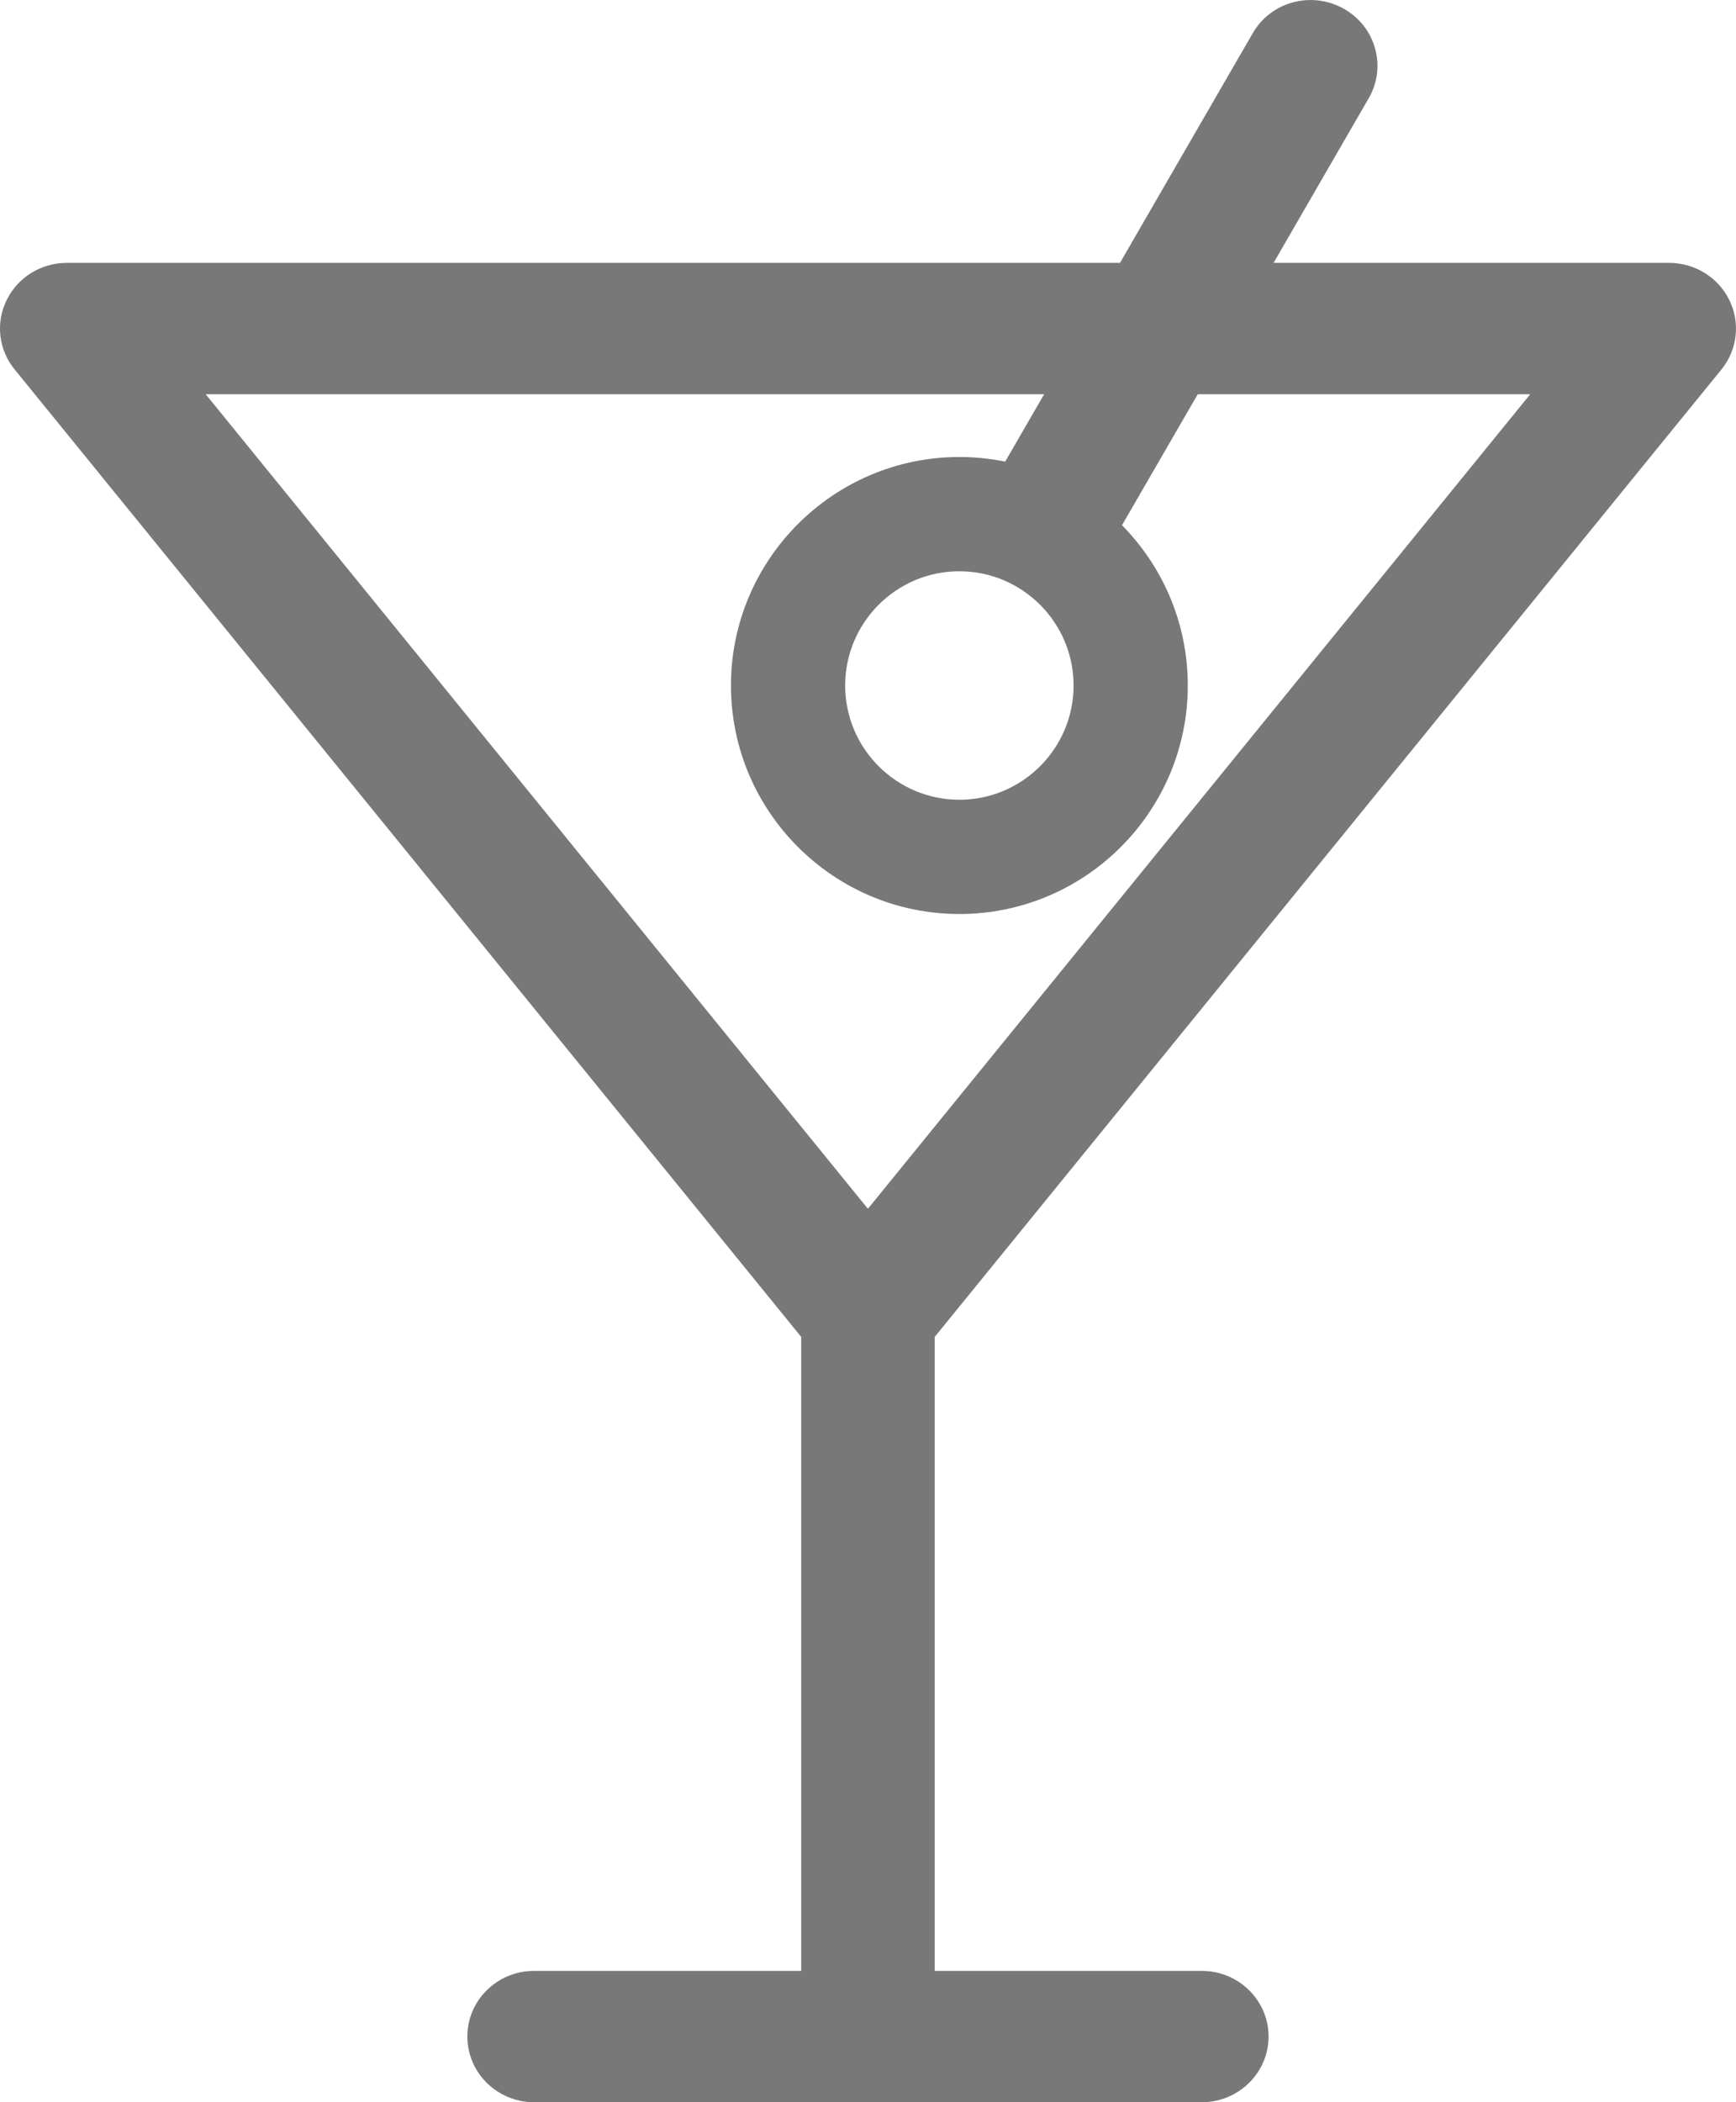
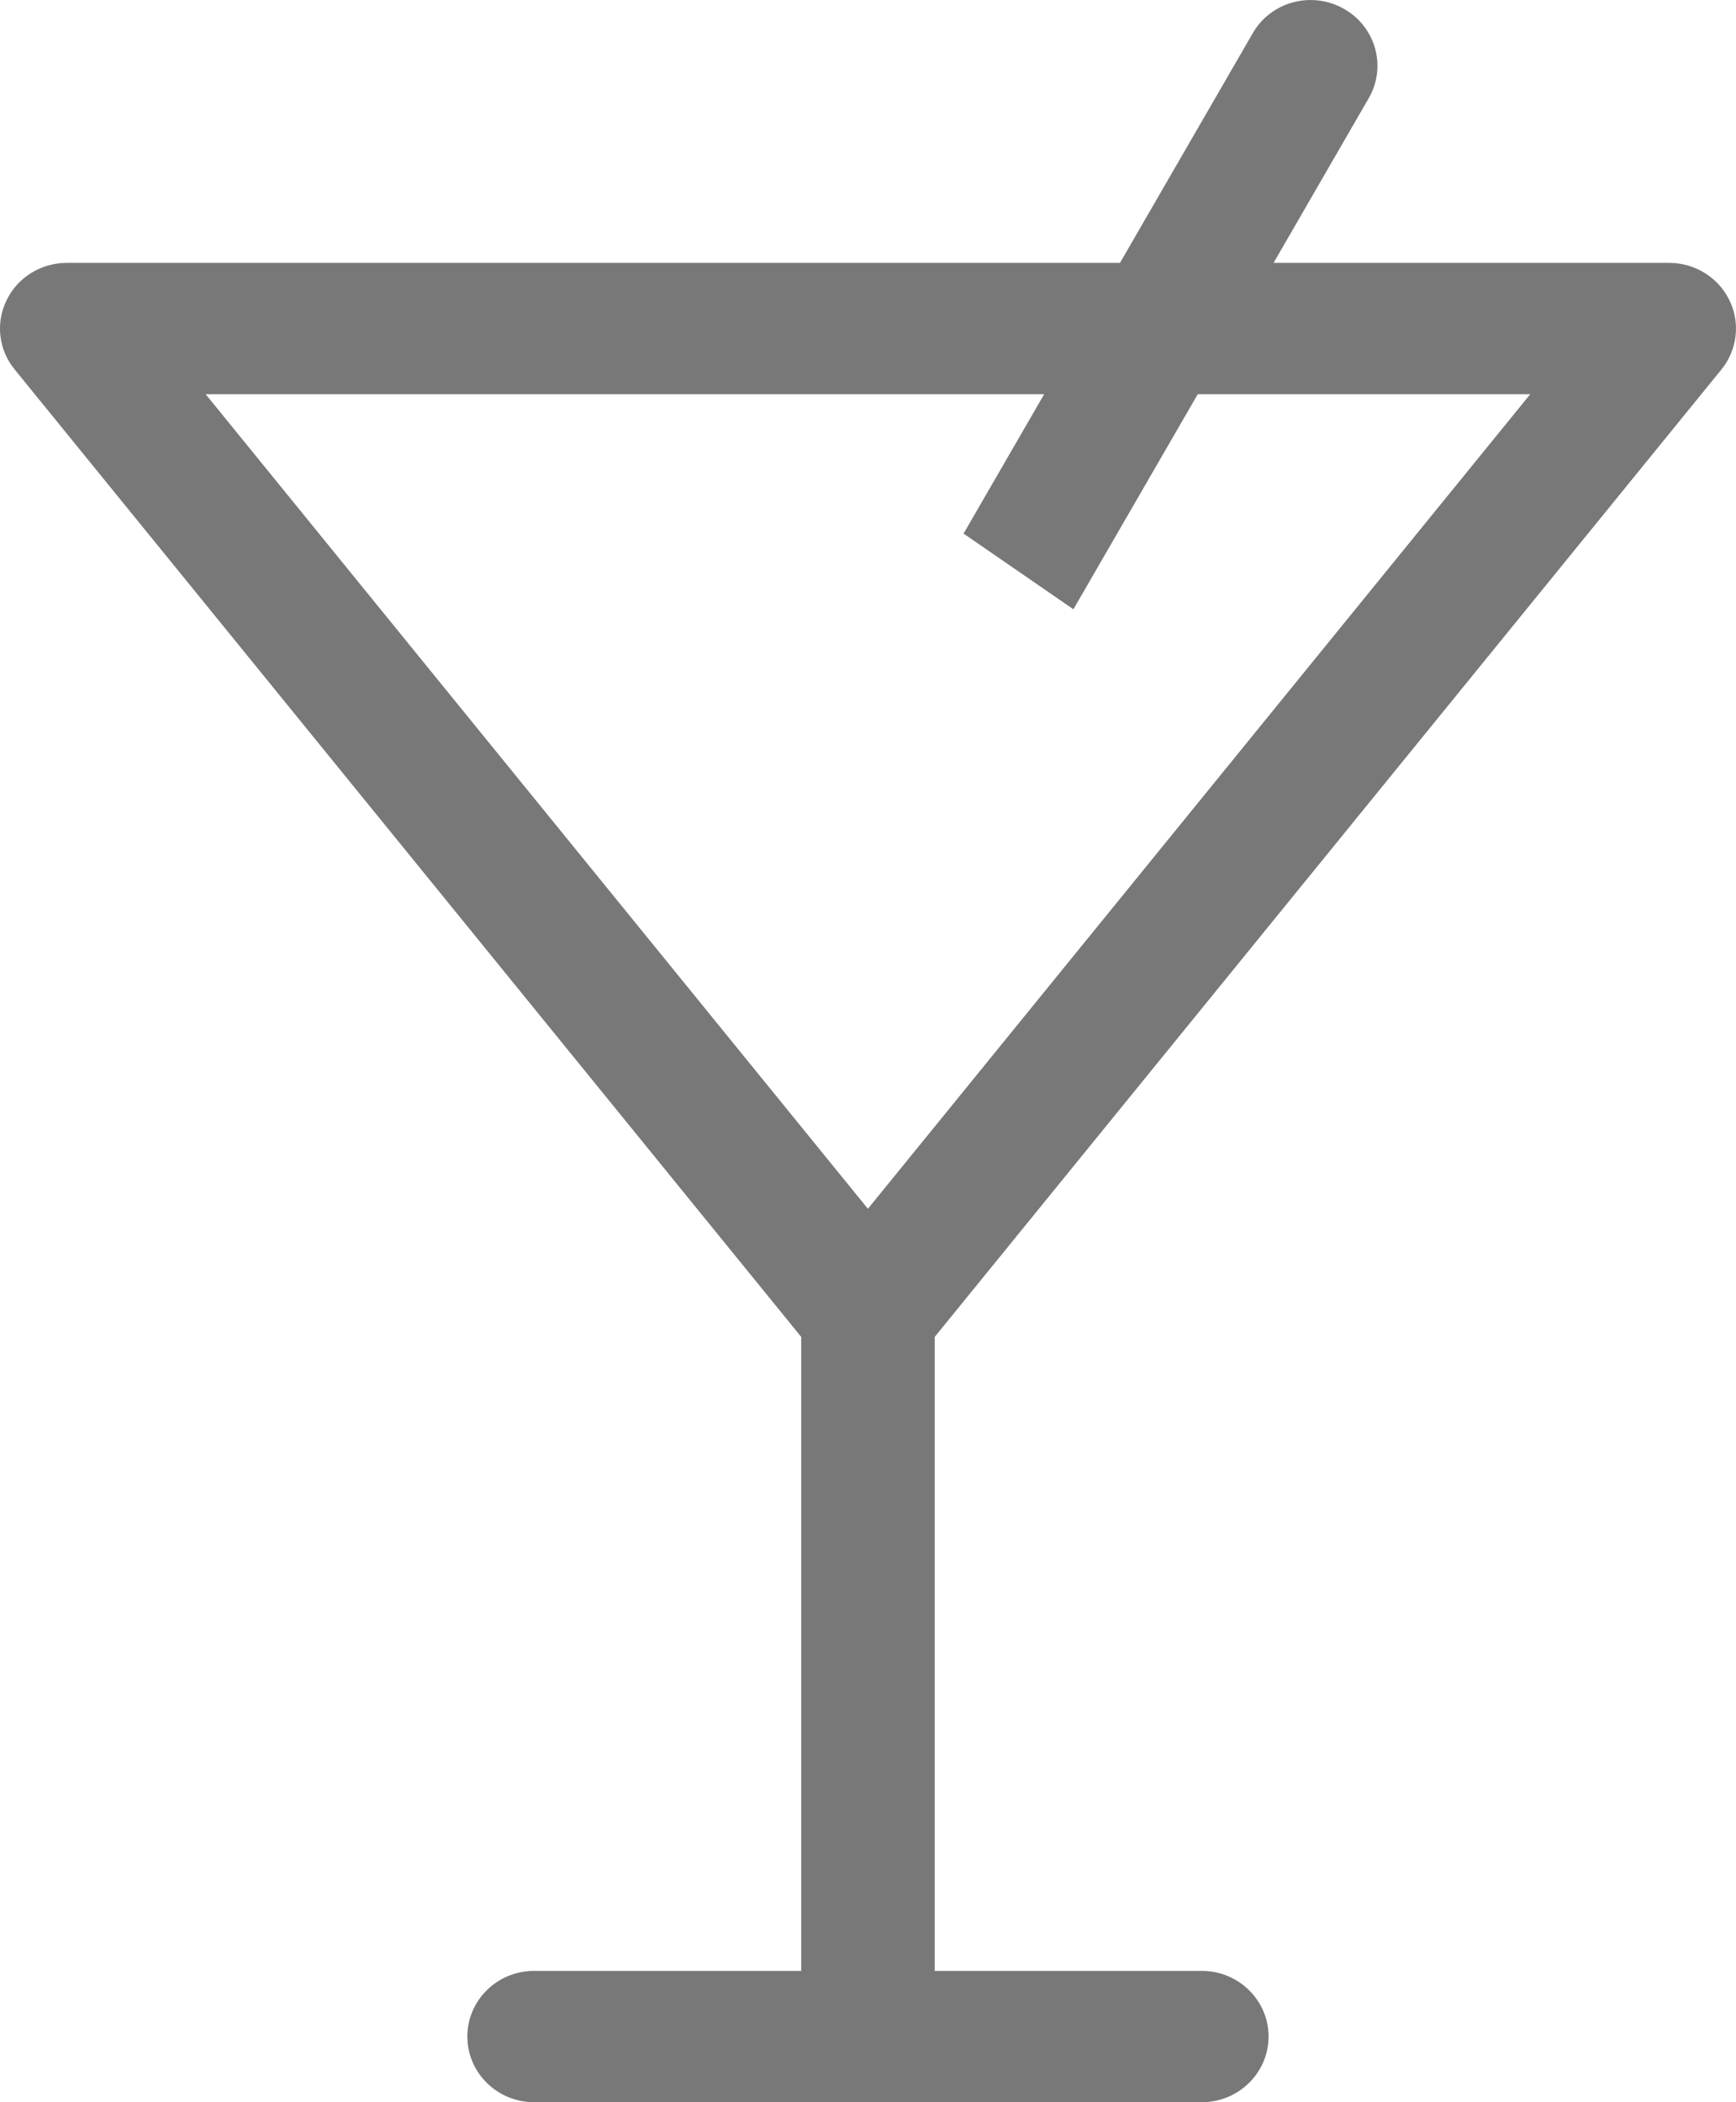
<svg xmlns="http://www.w3.org/2000/svg" width="19px" height="23px" viewBox="0 0 19 23" version="1.1">
  <title>icons /close</title>
  <g id="Page-1" stroke="none" stroke-width="1" fill="none" fill-rule="evenodd">
    <g id="Sequence-1-(Landing-Page)-Benfits-Pop-Up" transform="translate(-592, -480)" fill="#787878">
      <g id="Group-54" transform="translate(571, 369)">
        <g id="Group-43" transform="translate(0, 93)">
          <g id="icons-/close" transform="translate(18, 18)">
            <g id="martini" transform="translate(3, 0)">
              <path d="M18.84,4.043 C19.015,3.828 19.05,3.531 18.927,3.283 C18.805,3.034 18.549,2.876 18.268,2.876 L13.939,2.876 L14.98,1.075 C15.18,0.73 15.057,0.291 14.706,0.095 C14.354,-0.102 13.908,0.018 13.71,0.365 L12.258,2.876 L0.731,2.876 C0.45,2.876 0.194,3.034 0.073,3.283 C-0.05,3.531 -0.016,3.828 0.161,4.043 L8.769,14.627 L8.769,21.563 L5.846,21.563 C5.442,21.563 5.115,21.885 5.115,22.281 C5.115,22.678 5.442,23 5.846,23 L13.153,23 C13.556,23 13.884,22.678 13.884,22.281 C13.884,21.885 13.556,21.563 13.153,21.563 L10.23,21.563 L10.23,14.627 L18.84,4.043 Z M9.499,13.225 L2.251,4.313 L11.428,4.313 L10.546,5.838 L11.748,6.666 L13.109,4.313 L16.748,4.313 L9.499,13.225 Z" id="Shape" />
            </g>
-             <path d="M13.5,10 C14.879,10 16,8.878 16,7.5 C16,6.122 14.879,5 13.5,5 C12.122,5 11,6.122 11,7.5 C11,8.878 12.122,10 13.5,10 Z M13.5,6.25 C14.189,6.25 14.75,6.811 14.75,7.5 C14.75,8.189 14.189,8.75 13.5,8.75 C12.811,8.75 12.25,8.189 12.25,7.5 C12.25,6.811 12.811,6.25 13.5,6.25 Z" id="Shape" />
          </g>
        </g>
      </g>
    </g>
  </g>
</svg>